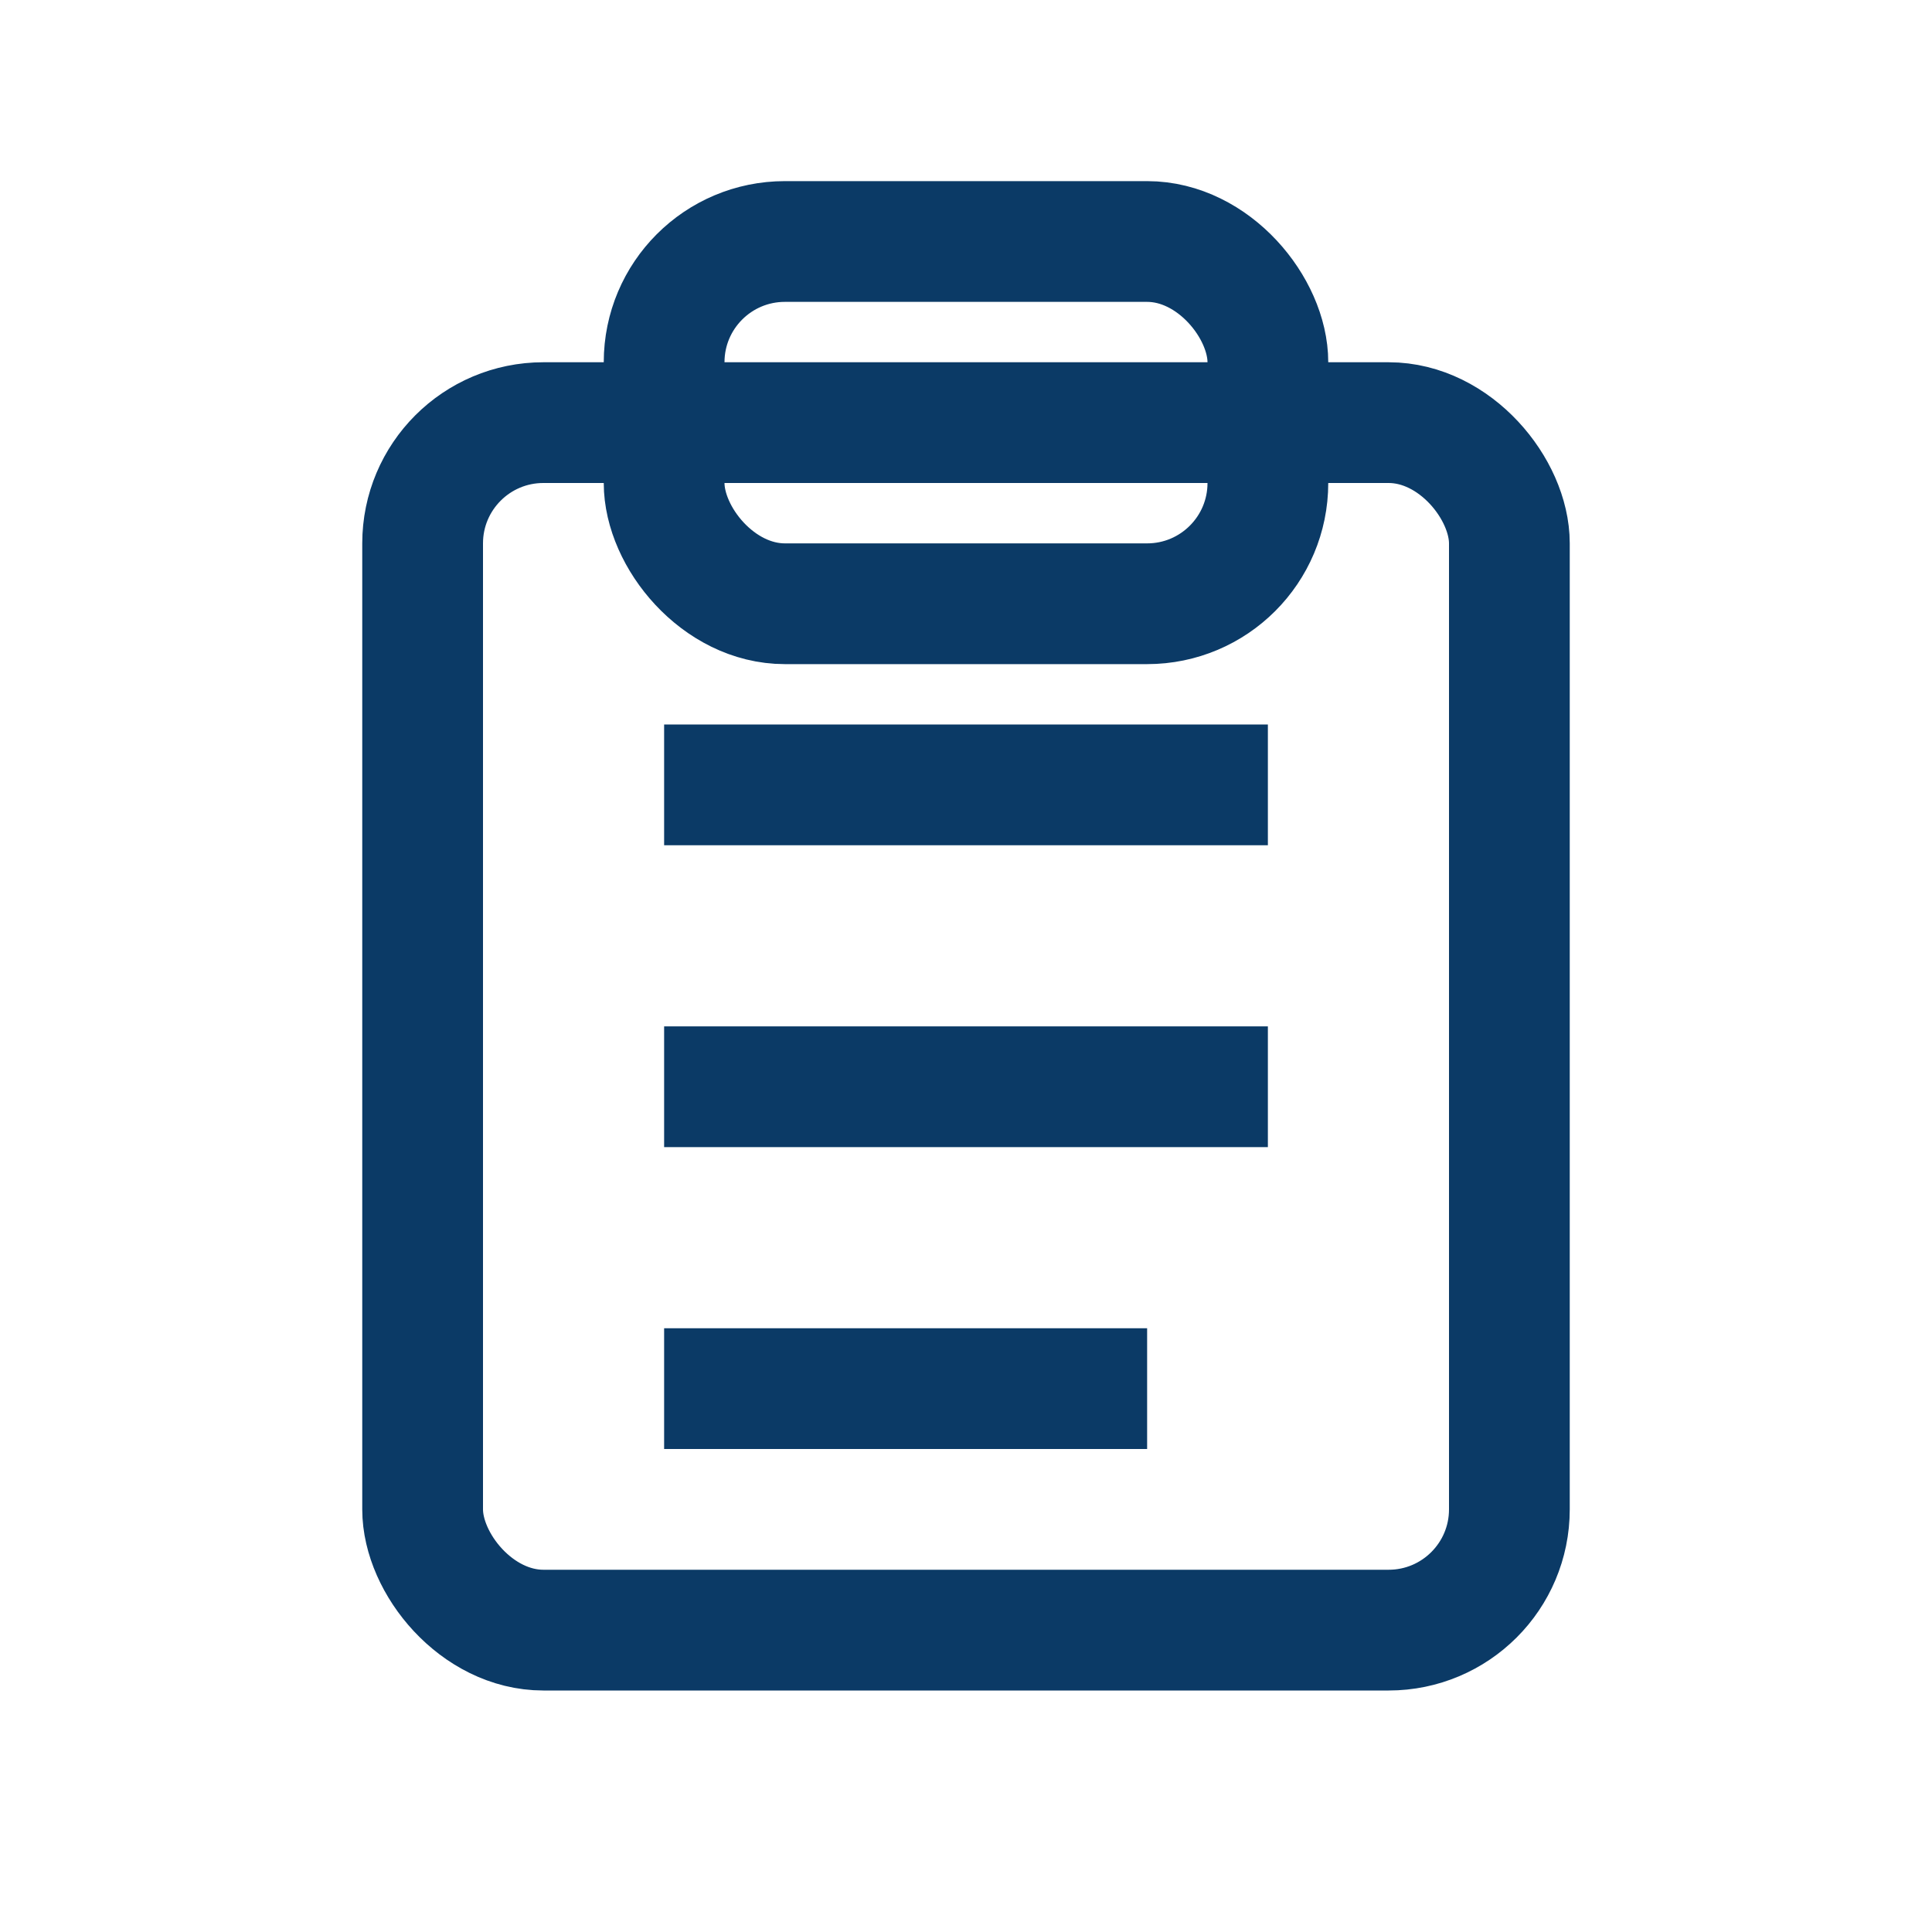
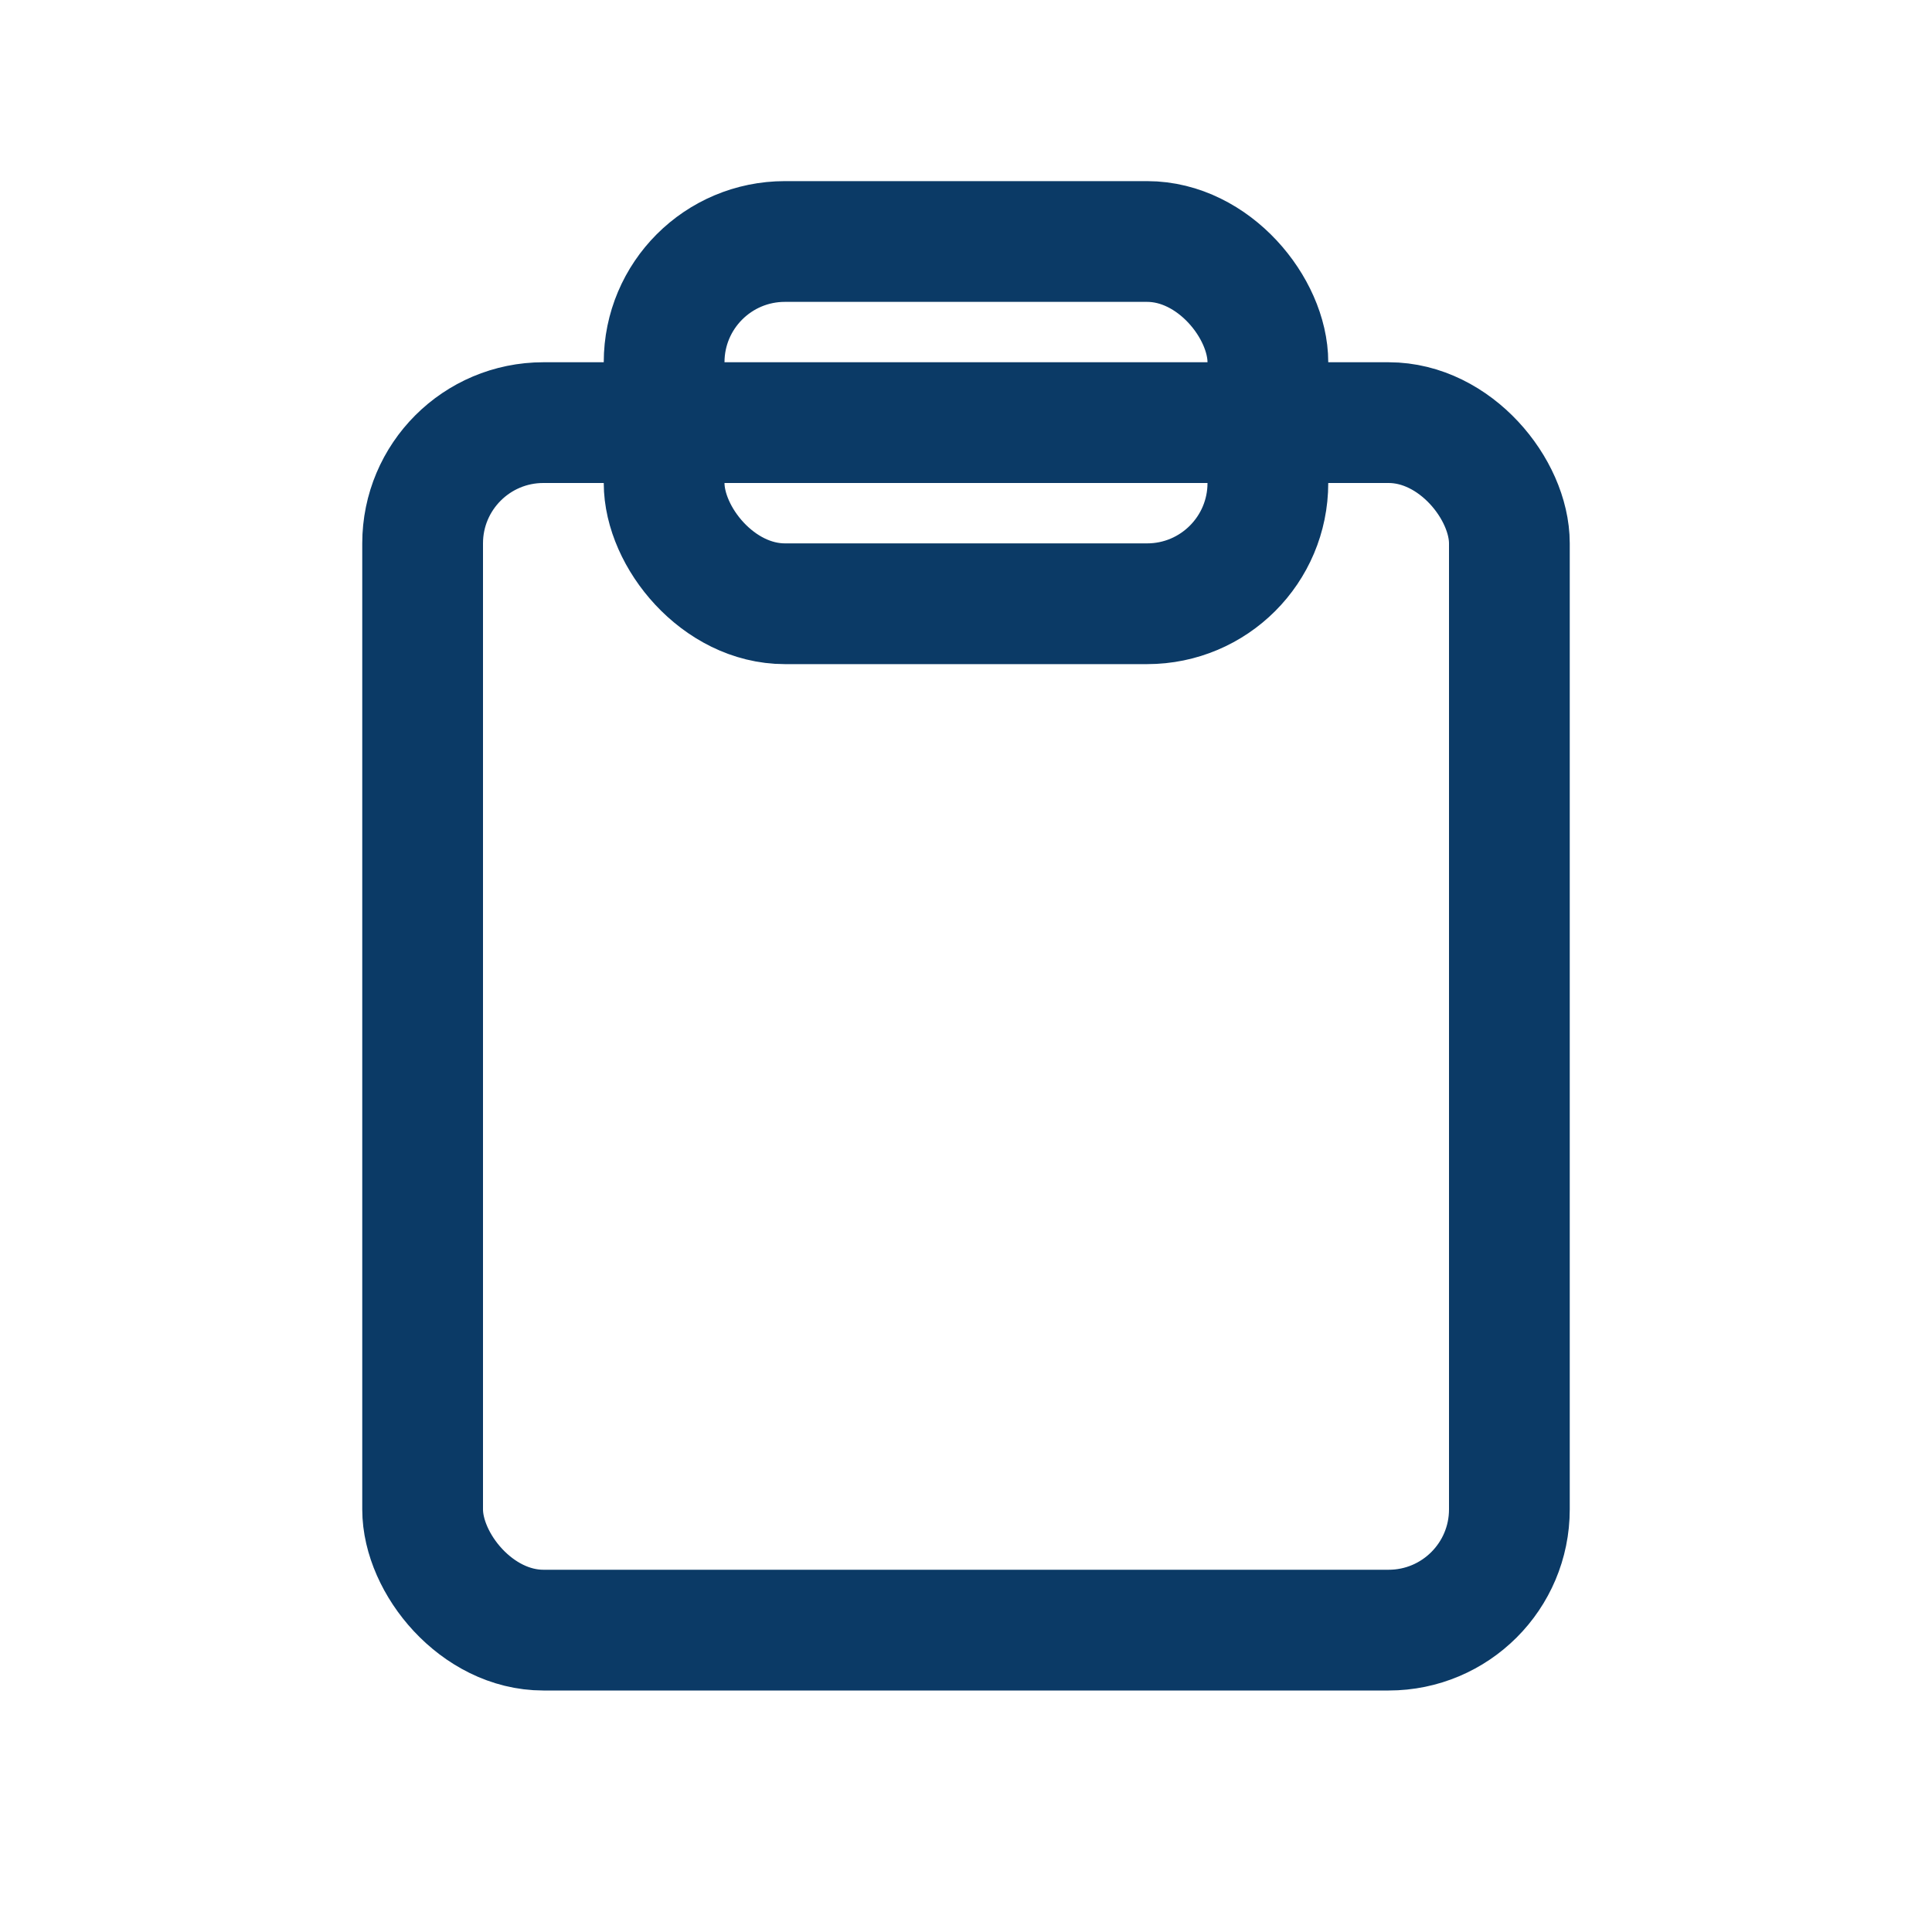
<svg xmlns="http://www.w3.org/2000/svg" width="32" height="32" viewBox="0 0 32 32">
  <g fill="none" stroke="#0B3A66" stroke-width="2">
    <rect x="7" y="7" width="18" height="20" rx="2" />
    <rect x="11" y="4" width="10" height="6" rx="2" />
-     <path d="M11 13h10M11 18h10M11 23h8" />
  </g>
</svg>